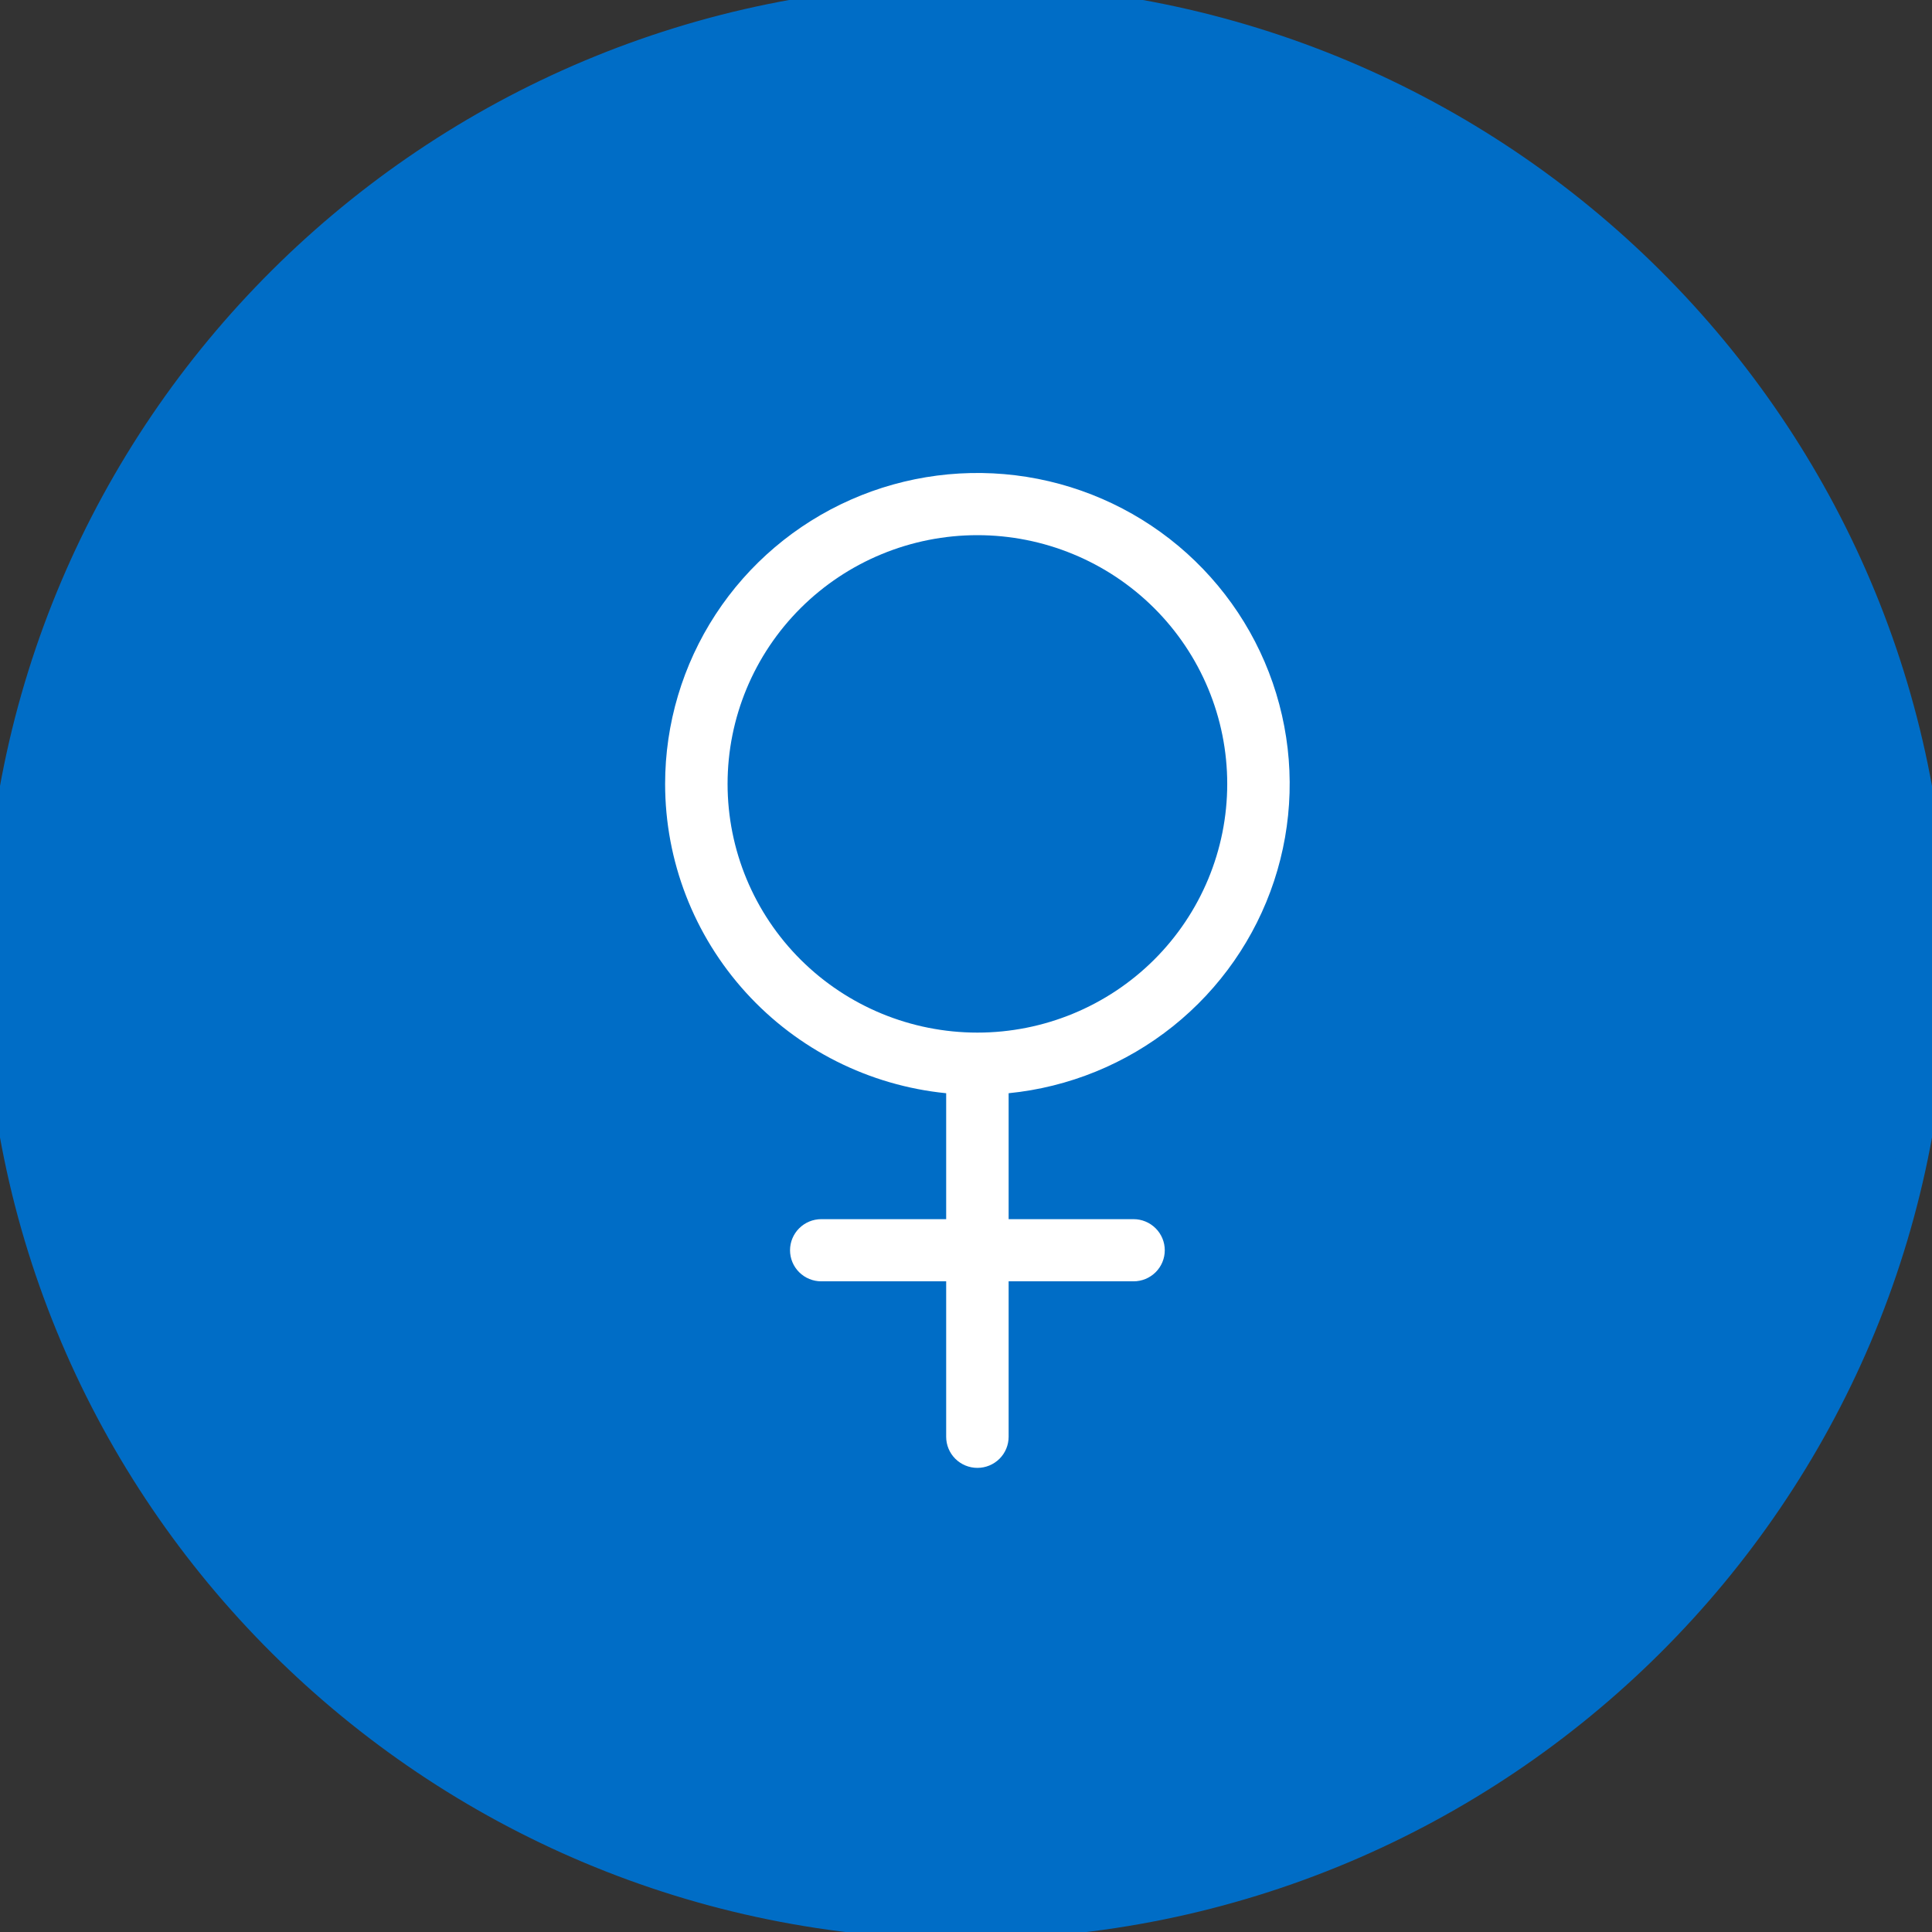
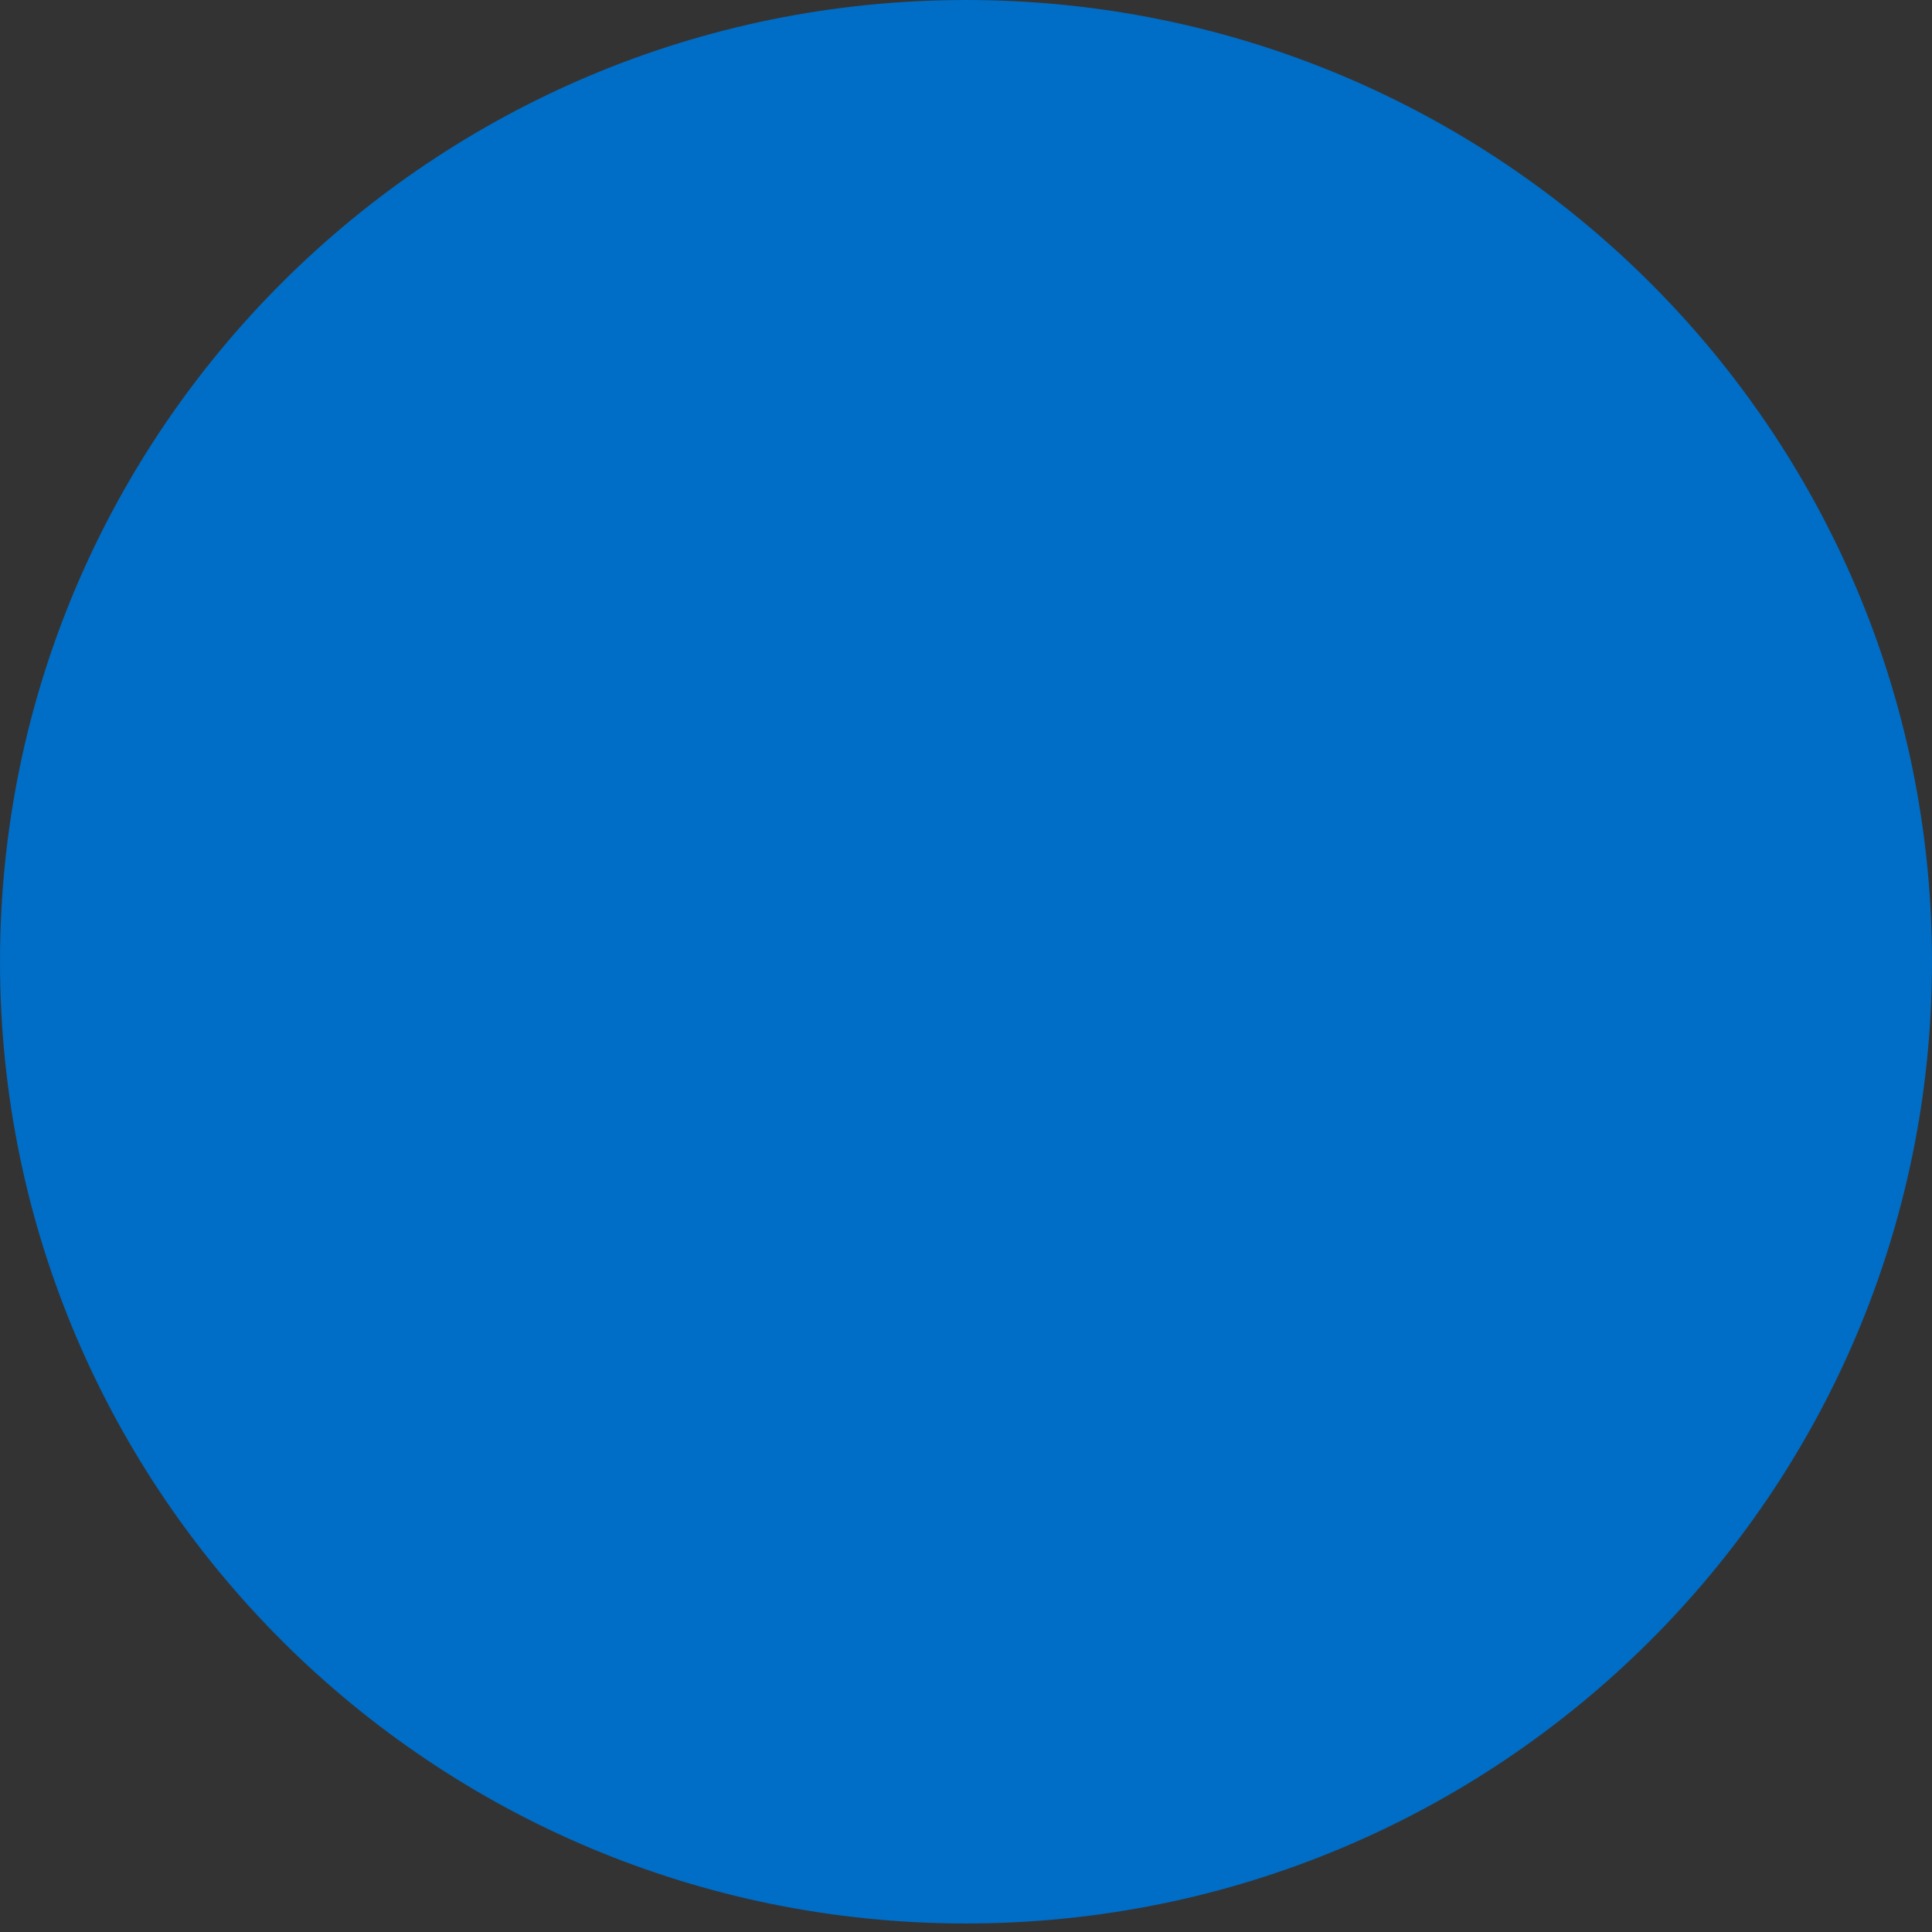
<svg xmlns="http://www.w3.org/2000/svg" width="61" height="61" viewBox="0 0 61 61" fill="none">
  <rect x="0" y="0" width="61" height="61" fill="#333333" stroke="none" />
  <path d="M61 30.365C61 47.136 47.345 60.731 30.5 60.731C13.655 60.731 0 47.136 0 30.365C0 13.595 13.655 0 30.5 0C47.345 0 61 13.595 61 30.365Z" fill="#006DC6" />
-   <path d="M61 30.365C61 47.136 47.345 60.731 30.5 60.731C13.655 60.731 0 47.136 0 30.365C0 13.595 13.655 0 30.5 0C47.345 0 61 13.595 61 30.365Z" stroke="#006DC6" />
-   <path fill-rule="evenodd" clip-rule="evenodd" d="M30.86 16.897C28.768 16.897 26.762 17.724 25.282 19.197C23.803 20.67 22.972 22.667 22.972 24.75C22.972 26.833 23.803 28.83 25.282 30.303C26.762 31.776 28.768 32.603 30.86 32.603C32.952 32.603 34.958 31.776 36.438 30.303C37.917 28.83 38.748 26.833 38.748 24.75C38.748 22.667 37.917 20.67 36.438 19.197C34.958 17.724 32.952 16.897 30.86 16.897V16.897ZM21 24.75C21 22.851 21.554 20.992 22.594 19.399C23.634 17.806 25.116 16.549 26.86 15.778C28.604 15.007 30.535 14.757 32.419 15.057C34.303 15.358 36.059 16.196 37.474 17.47C38.889 18.745 39.903 20.4 40.391 22.237C40.88 24.073 40.823 26.011 40.227 27.816C39.631 29.62 38.522 31.214 37.034 32.404C35.547 33.593 33.745 34.328 31.846 34.517V38.493H35.79C36.051 38.493 36.302 38.597 36.487 38.781C36.672 38.965 36.776 39.215 36.776 39.475C36.776 39.735 36.672 39.985 36.487 40.169C36.302 40.353 36.051 40.456 35.79 40.456H31.846V45.365C31.846 45.625 31.742 45.875 31.557 46.059C31.372 46.243 31.122 46.346 30.86 46.346C30.598 46.346 30.348 46.243 30.163 46.059C29.978 45.875 29.874 45.625 29.874 45.365V40.456H25.93C25.669 40.456 25.418 40.353 25.233 40.169C25.048 39.985 24.944 39.735 24.944 39.475C24.944 39.215 25.048 38.965 25.233 38.781C25.418 38.597 25.669 38.493 25.93 38.493H29.874V34.517C27.442 34.274 25.187 33.14 23.548 31.335C21.908 29.53 21 27.184 21 24.75V24.75Z" fill="white" />
</svg>